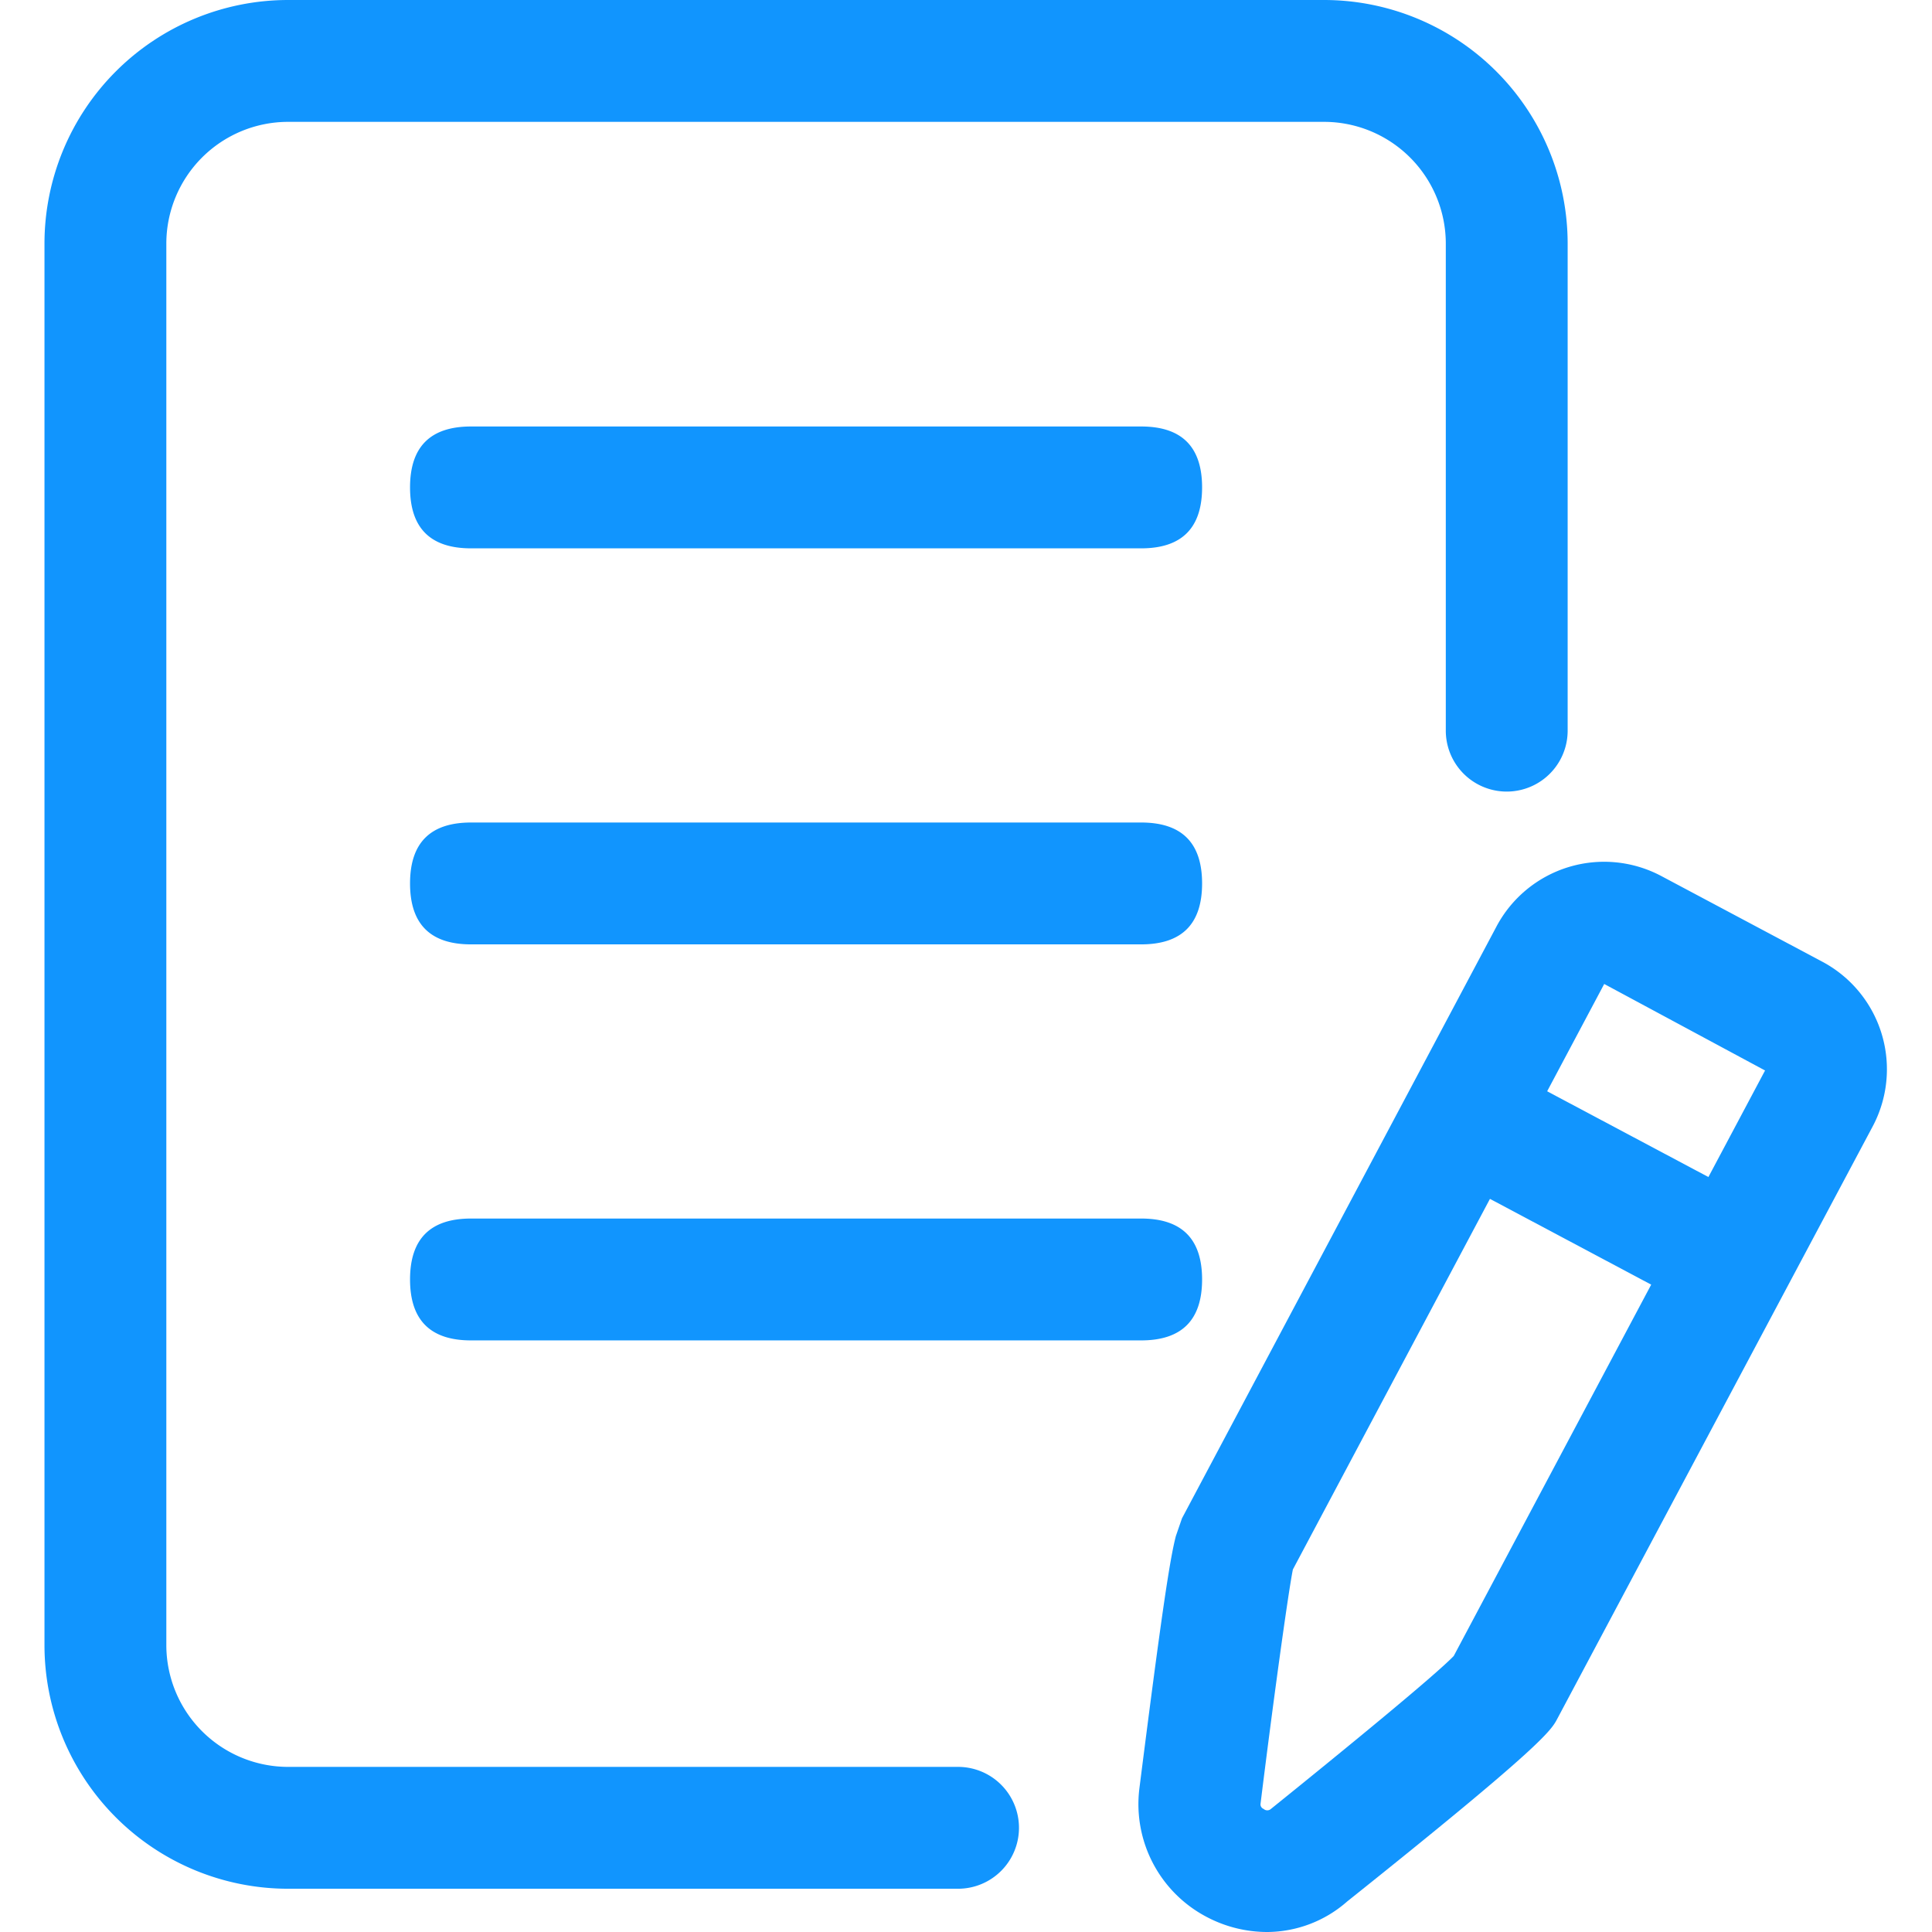
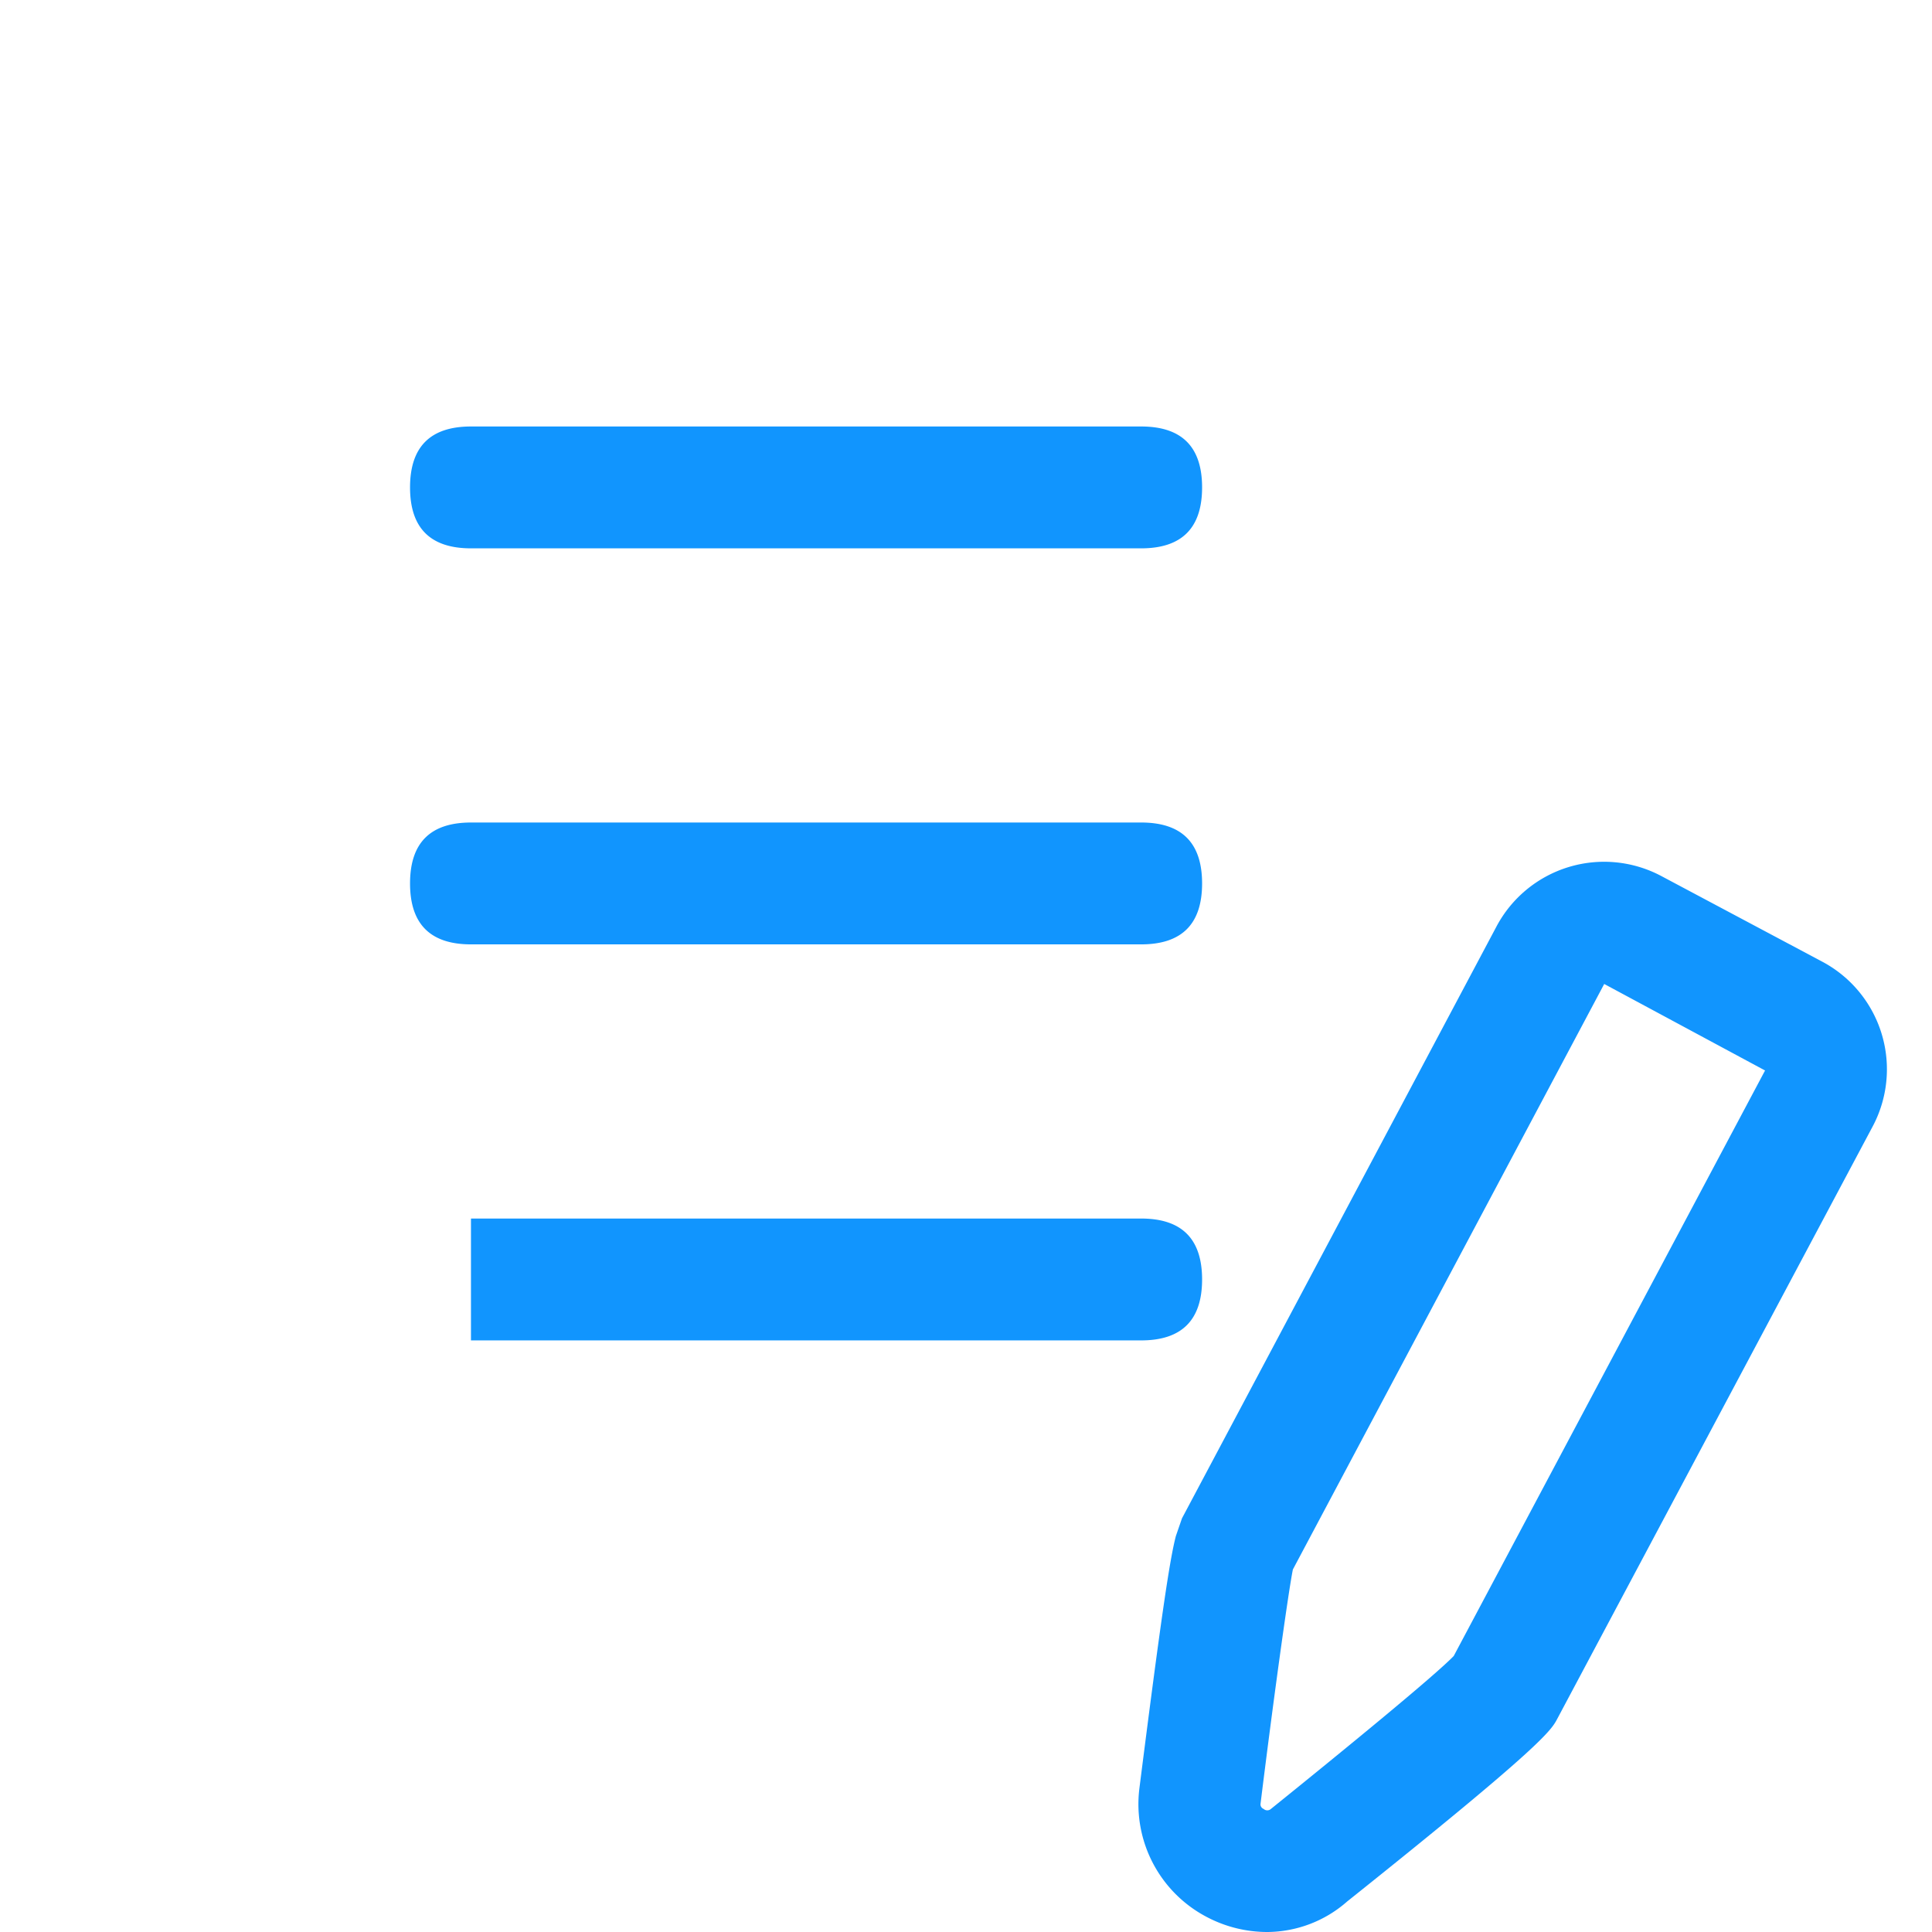
<svg xmlns="http://www.w3.org/2000/svg" t="1587878596192" class="icon" viewBox="0 0 1024 1024" version="1.1" p-id="24137" width="200" height="200">
  <defs>
    <style type="text/css" />
  </defs>
-   <path d="M507.963 1001.072H152.744a129.17 129.17 0 0 1-129.17-129.17V129.17A129.17 129.17 0 0 1 152.744 0H701.72a129.17 129.17 0 0 1 129.17 129.17v258.342a32.293 32.293 0 0 1-64.584 0V129.17a64.585 64.585 0 0 0-64.586-64.586H152.744a64.585 64.585 0 0 0-64.585 64.586V871.9a64.585 64.585 0 0 0 64.585 64.586h355.22a32.293 32.293 0 0 1 0 64.585z m283.433-437.888l142.54 75.79-30.355 57.03-142.54-75.824z" fill="#1195fe" p-id="24138" />
-   <path d="M671.687 1024a68.783 68.783 0 0 1-32.292-8.073 67.492 67.492 0 0 1-35.522-67.815c11.625-91.71 16.146-121.743 19.375-134.014l3.23-9.365 166.63-313.562a64.585 64.585 0 0 1 87.513-26.803l85.575 45.533a64.585 64.585 0 0 1 26.157 87.513L825.4 910.976c-3.23 6.135-7.427 13.886-111.41 96.878A64.585 64.585 0 0 1 671.688 1024z m13.563-192.141c-2.583 12.917-10.656 71.69-17.115 124.004a2.583 2.583 0 0 0 1.615 2.906 2.906 2.906 0 0 0 3.875 0c40.043-32.293 86.544-70.398 96.878-81.055l165.015-310.332-85.252-45.856zM249.622 226.049h355.22q32.292 0 32.292 32.292 0 32.293-32.293 32.293H249.622q-32.292 0-32.292-32.293 0-32.292 32.292-32.292zM249.622 435.95h355.22q32.292 0 32.292 32.293t-32.293 32.293H249.622q-32.292 0-32.292-32.293 0-32.292 32.292-32.292zM249.622 645.853h355.22q32.292 0 32.292 32.293 0 32.292-32.293 32.292H249.622q-32.292 0-32.292-32.292 0-32.293 32.292-32.293z" fill="#1195fe" p-id="24139" />
+   <path d="M671.687 1024a68.783 68.783 0 0 1-32.292-8.073 67.492 67.492 0 0 1-35.522-67.815c11.625-91.71 16.146-121.743 19.375-134.014l3.23-9.365 166.63-313.562a64.585 64.585 0 0 1 87.513-26.803l85.575 45.533a64.585 64.585 0 0 1 26.157 87.513L825.4 910.976c-3.23 6.135-7.427 13.886-111.41 96.878A64.585 64.585 0 0 1 671.688 1024z m13.563-192.141c-2.583 12.917-10.656 71.69-17.115 124.004a2.583 2.583 0 0 0 1.615 2.906 2.906 2.906 0 0 0 3.875 0c40.043-32.293 86.544-70.398 96.878-81.055l165.015-310.332-85.252-45.856zM249.622 226.049h355.22q32.292 0 32.292 32.292 0 32.293-32.293 32.293H249.622q-32.292 0-32.292-32.293 0-32.292 32.292-32.292zM249.622 435.95h355.22q32.292 0 32.292 32.293t-32.293 32.293H249.622q-32.292 0-32.292-32.293 0-32.292 32.292-32.292zM249.622 645.853h355.22q32.292 0 32.292 32.293 0 32.292-32.293 32.292H249.622z" fill="#1195fe" p-id="24139" />
</svg>